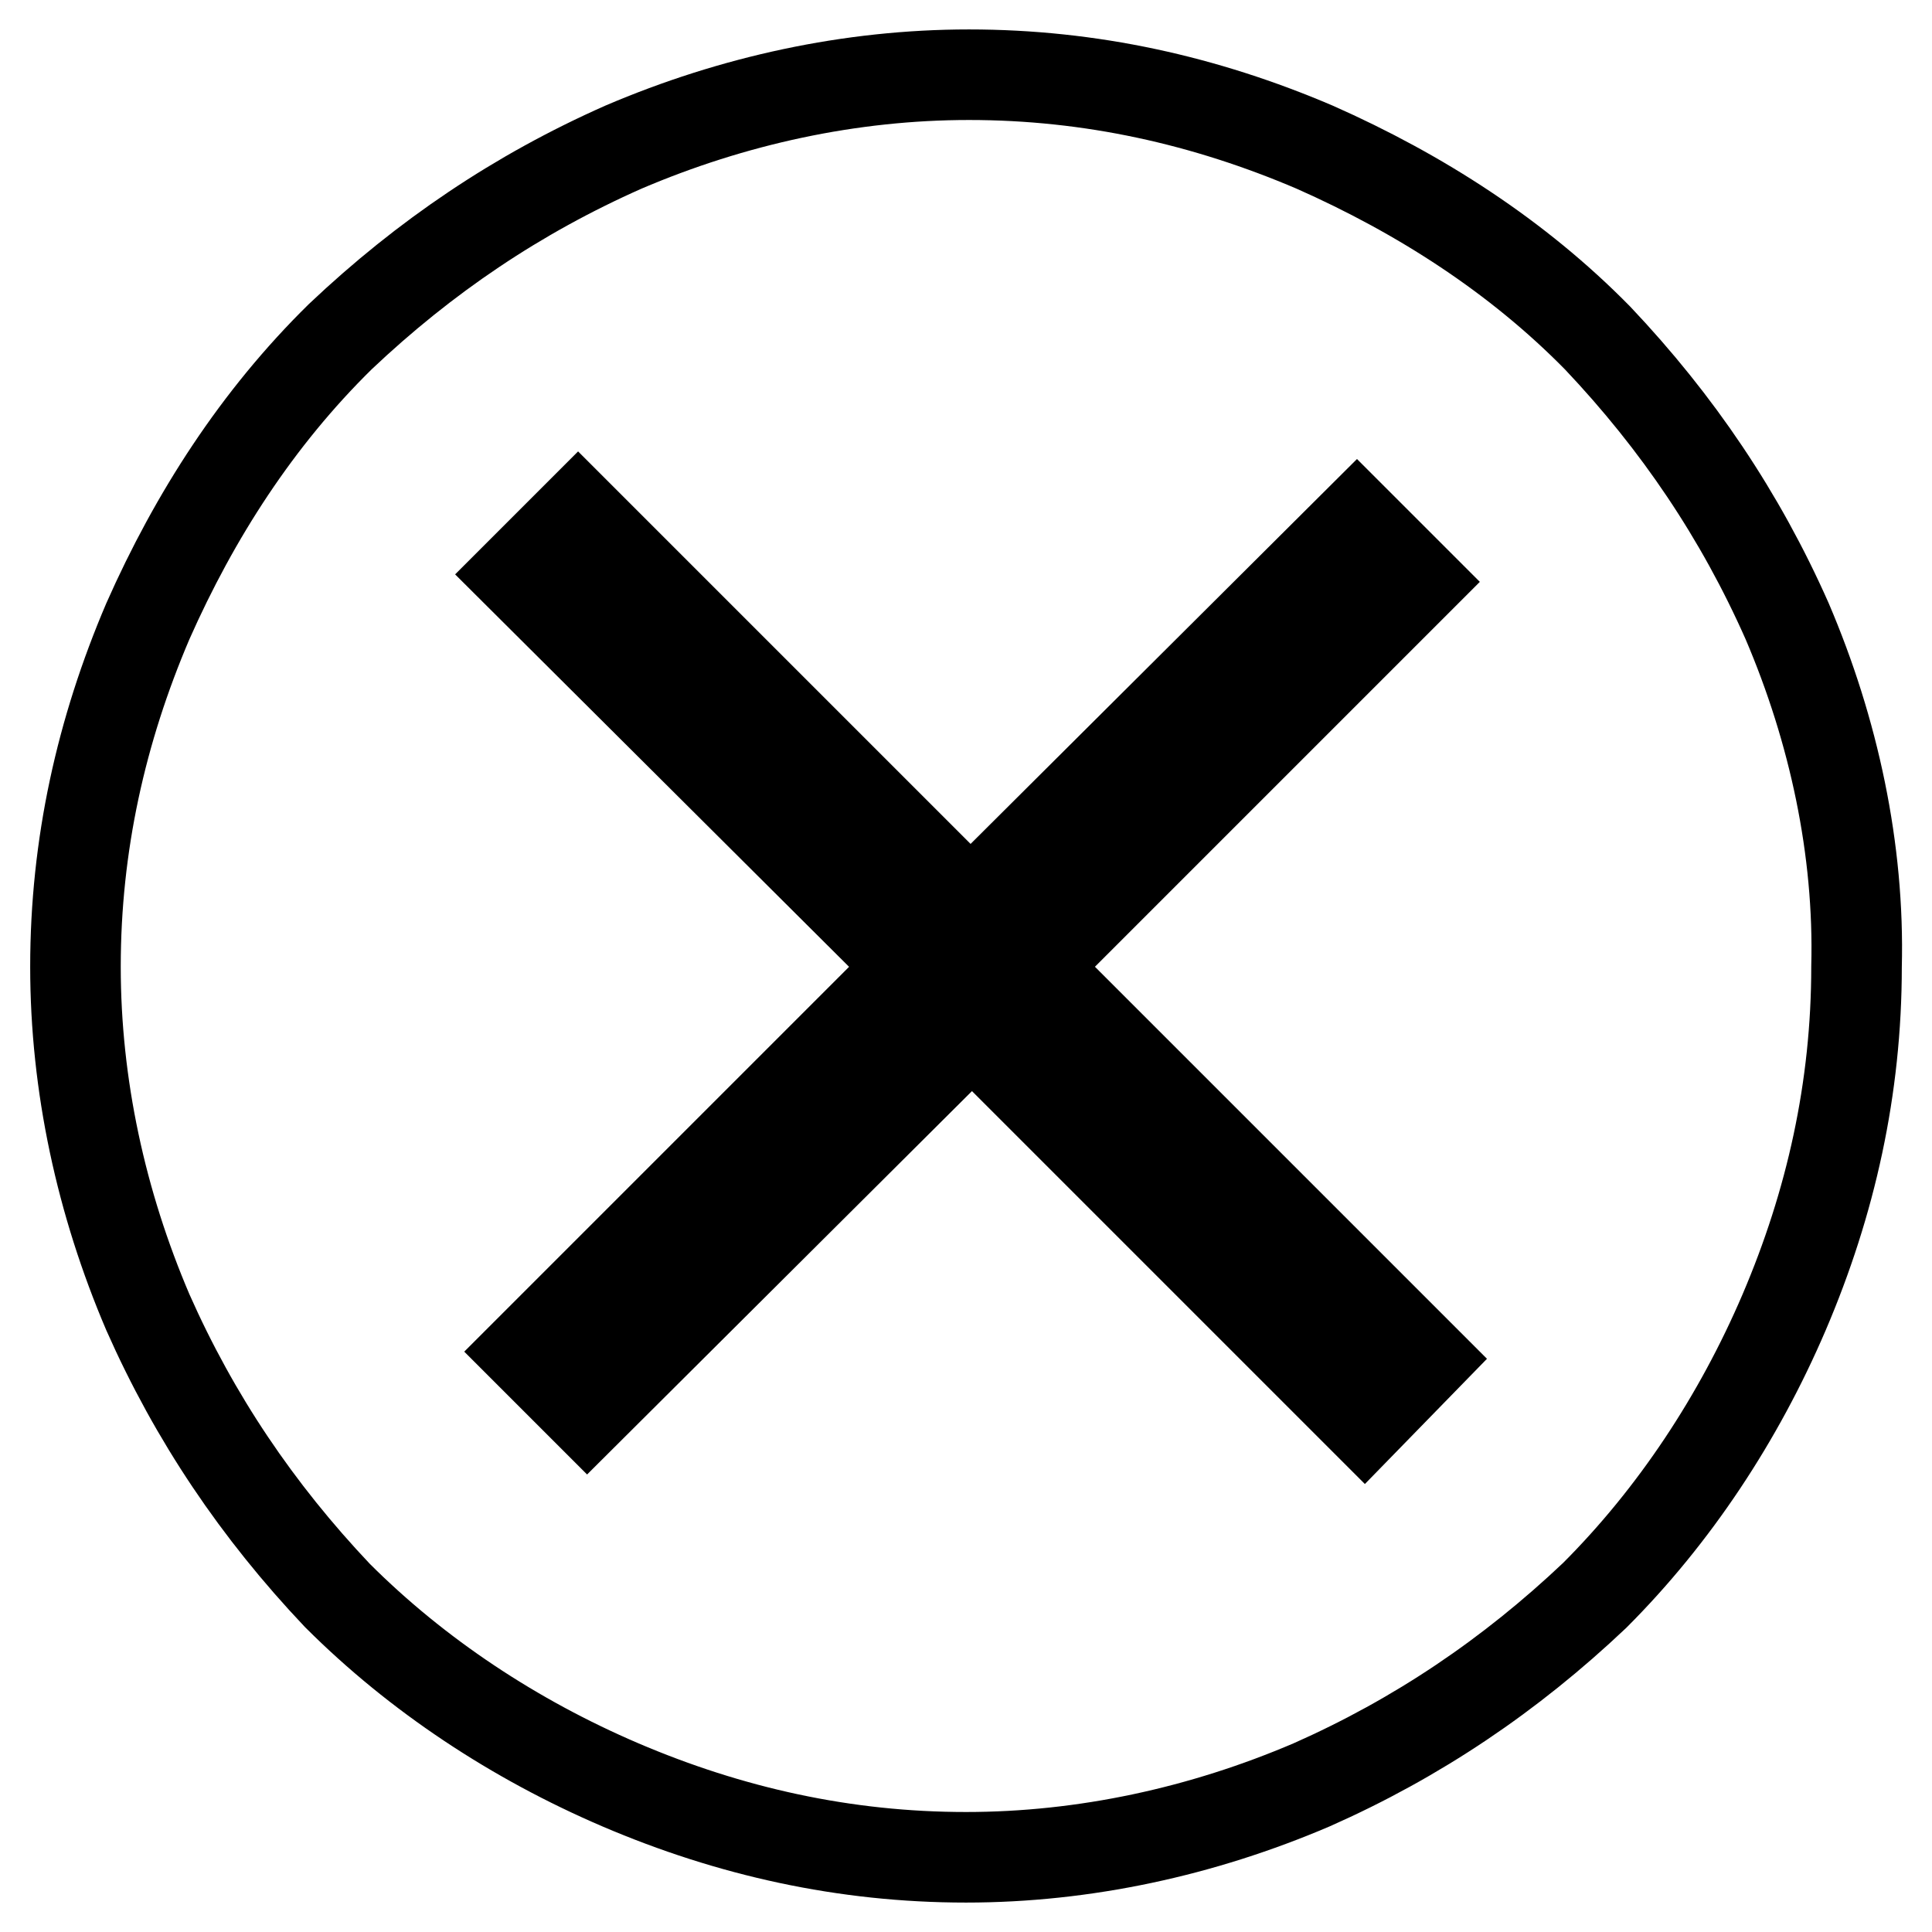
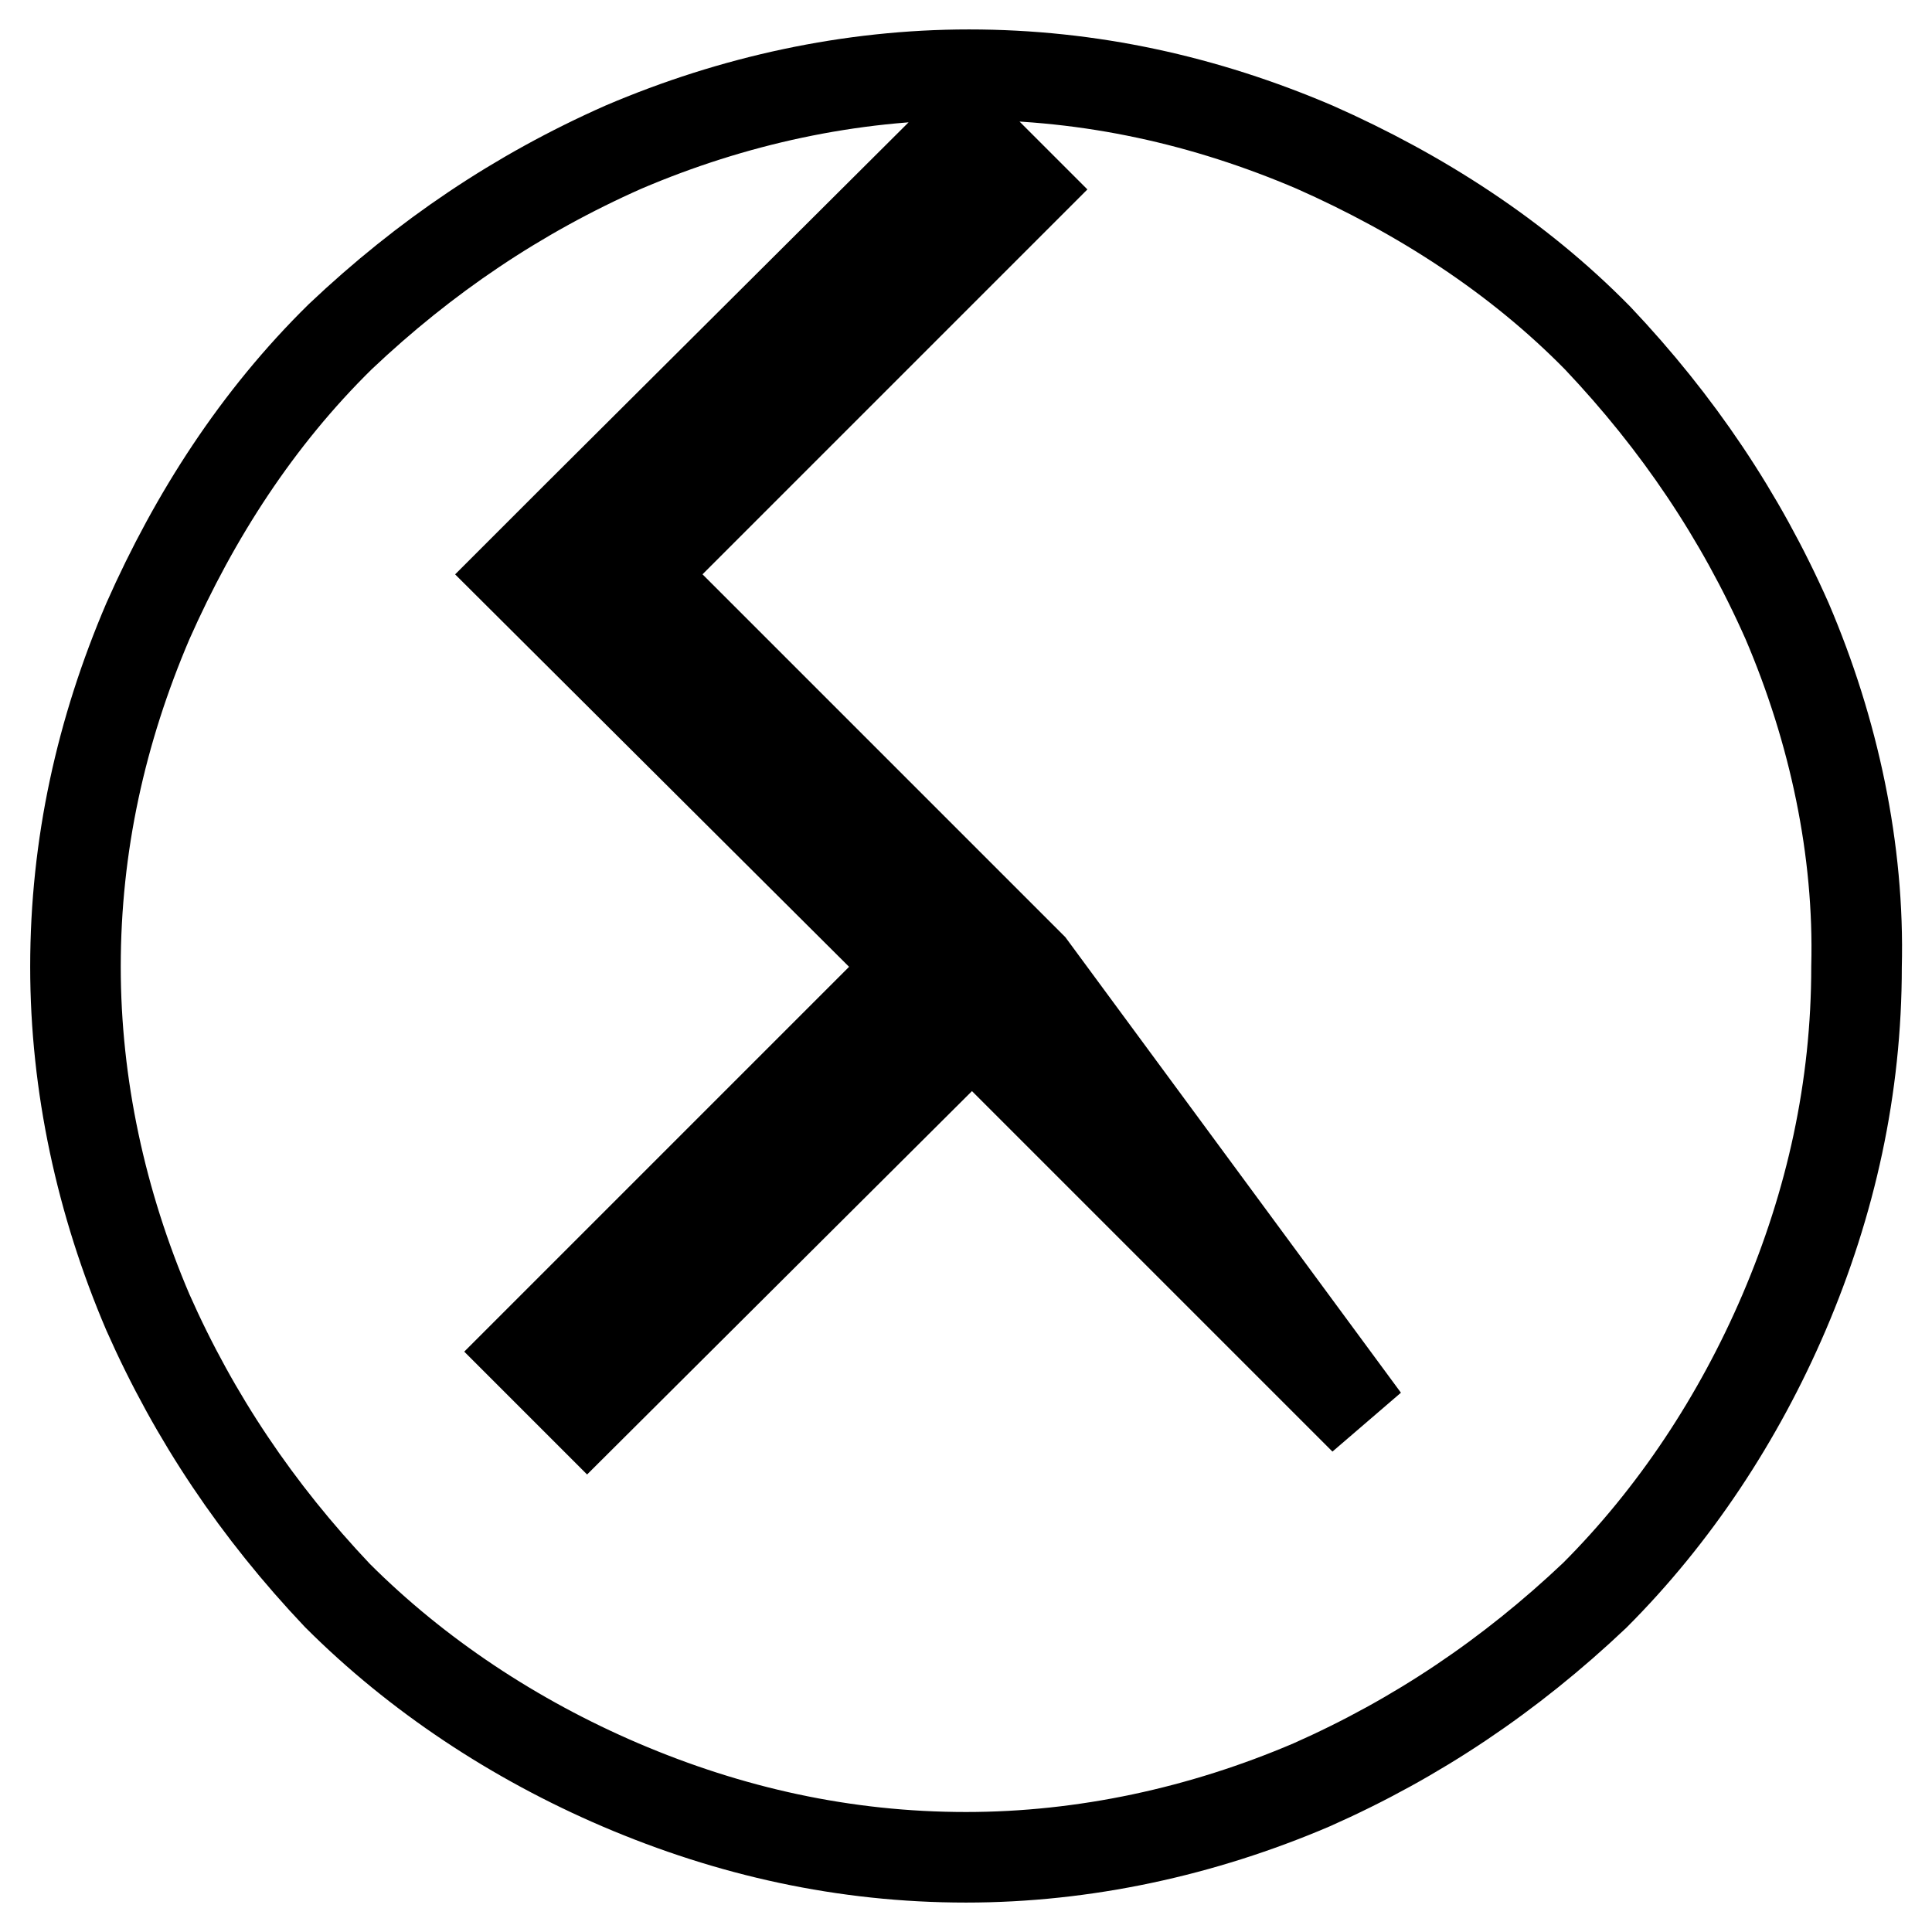
<svg xmlns="http://www.w3.org/2000/svg" version="1.1" x="0px" y="0px" viewBox="0 0 256 256" enable-background="new 0 0 256 256" xml:space="preserve">
  <g>
-     <path stroke-width="12" fill-opacity="0" stroke="#000000" d="M236.8,82.3c-6.2-14-14.5-26.3-25.1-37.5c-10.6-10.8-23.5-19.1-37.5-25.3c-14.5-6.2-29.7-9.6-45.8-9.6 c-15.7,0-31.3,3.4-45.8,9.6c-14,6.2-26.3,14.5-37.5,25.1c-11,10.8-19.3,23.7-25.5,37.7C13.4,96.8,10,112,10,128.1 c0,15.7,3.4,31.3,9.6,45.8c6.2,14,14.5,26.3,25.1,37.5c10.6,10.6,23.5,19.1,37.5,25.1c14.5,6.2,29.7,9.6,45.8,9.6 c15.7,0,31.3-3.4,45.8-9.6c14-6.2,26.3-14.5,37.5-25.1c10.6-10.6,19.1-23.5,25.1-37.5c6.2-14.5,9.6-29.7,9.6-45.8 C246.4,112.6,243,96.8,236.8,82.3z M180.8,188.1l-52-52l-51,50.8l-7.8-7.8l51-51l-52.2-52l7.8-7.8l52,52l51.2-51l7.8,7.8l-51,51 l52,52L180.8,188.1z" />
+     <path stroke-width="12" fill-opacity="0" stroke="#000000" d="M236.8,82.3c-6.2-14-14.5-26.3-25.1-37.5c-10.6-10.8-23.5-19.1-37.5-25.3c-14.5-6.2-29.7-9.6-45.8-9.6 c-15.7,0-31.3,3.4-45.8,9.6c-14,6.2-26.3,14.5-37.5,25.1c-11,10.8-19.3,23.7-25.5,37.7C13.4,96.8,10,112,10,128.1 c0,15.7,3.4,31.3,9.6,45.8c6.2,14,14.5,26.3,25.1,37.5c10.6,10.6,23.5,19.1,37.5,25.1c14.5,6.2,29.7,9.6,45.8,9.6 c15.7,0,31.3-3.4,45.8-9.6c14-6.2,26.3-14.5,37.5-25.1c10.6-10.6,19.1-23.5,25.1-37.5c6.2-14.5,9.6-29.7,9.6-45.8 C246.4,112.6,243,96.8,236.8,82.3z M180.8,188.1l-52-52l-51,50.8l-7.8-7.8l51-51l-52.2-52l7.8-7.8l51.2-51l7.8,7.8l-51,51 l52,52L180.8,188.1z" />
  </g>
</svg>